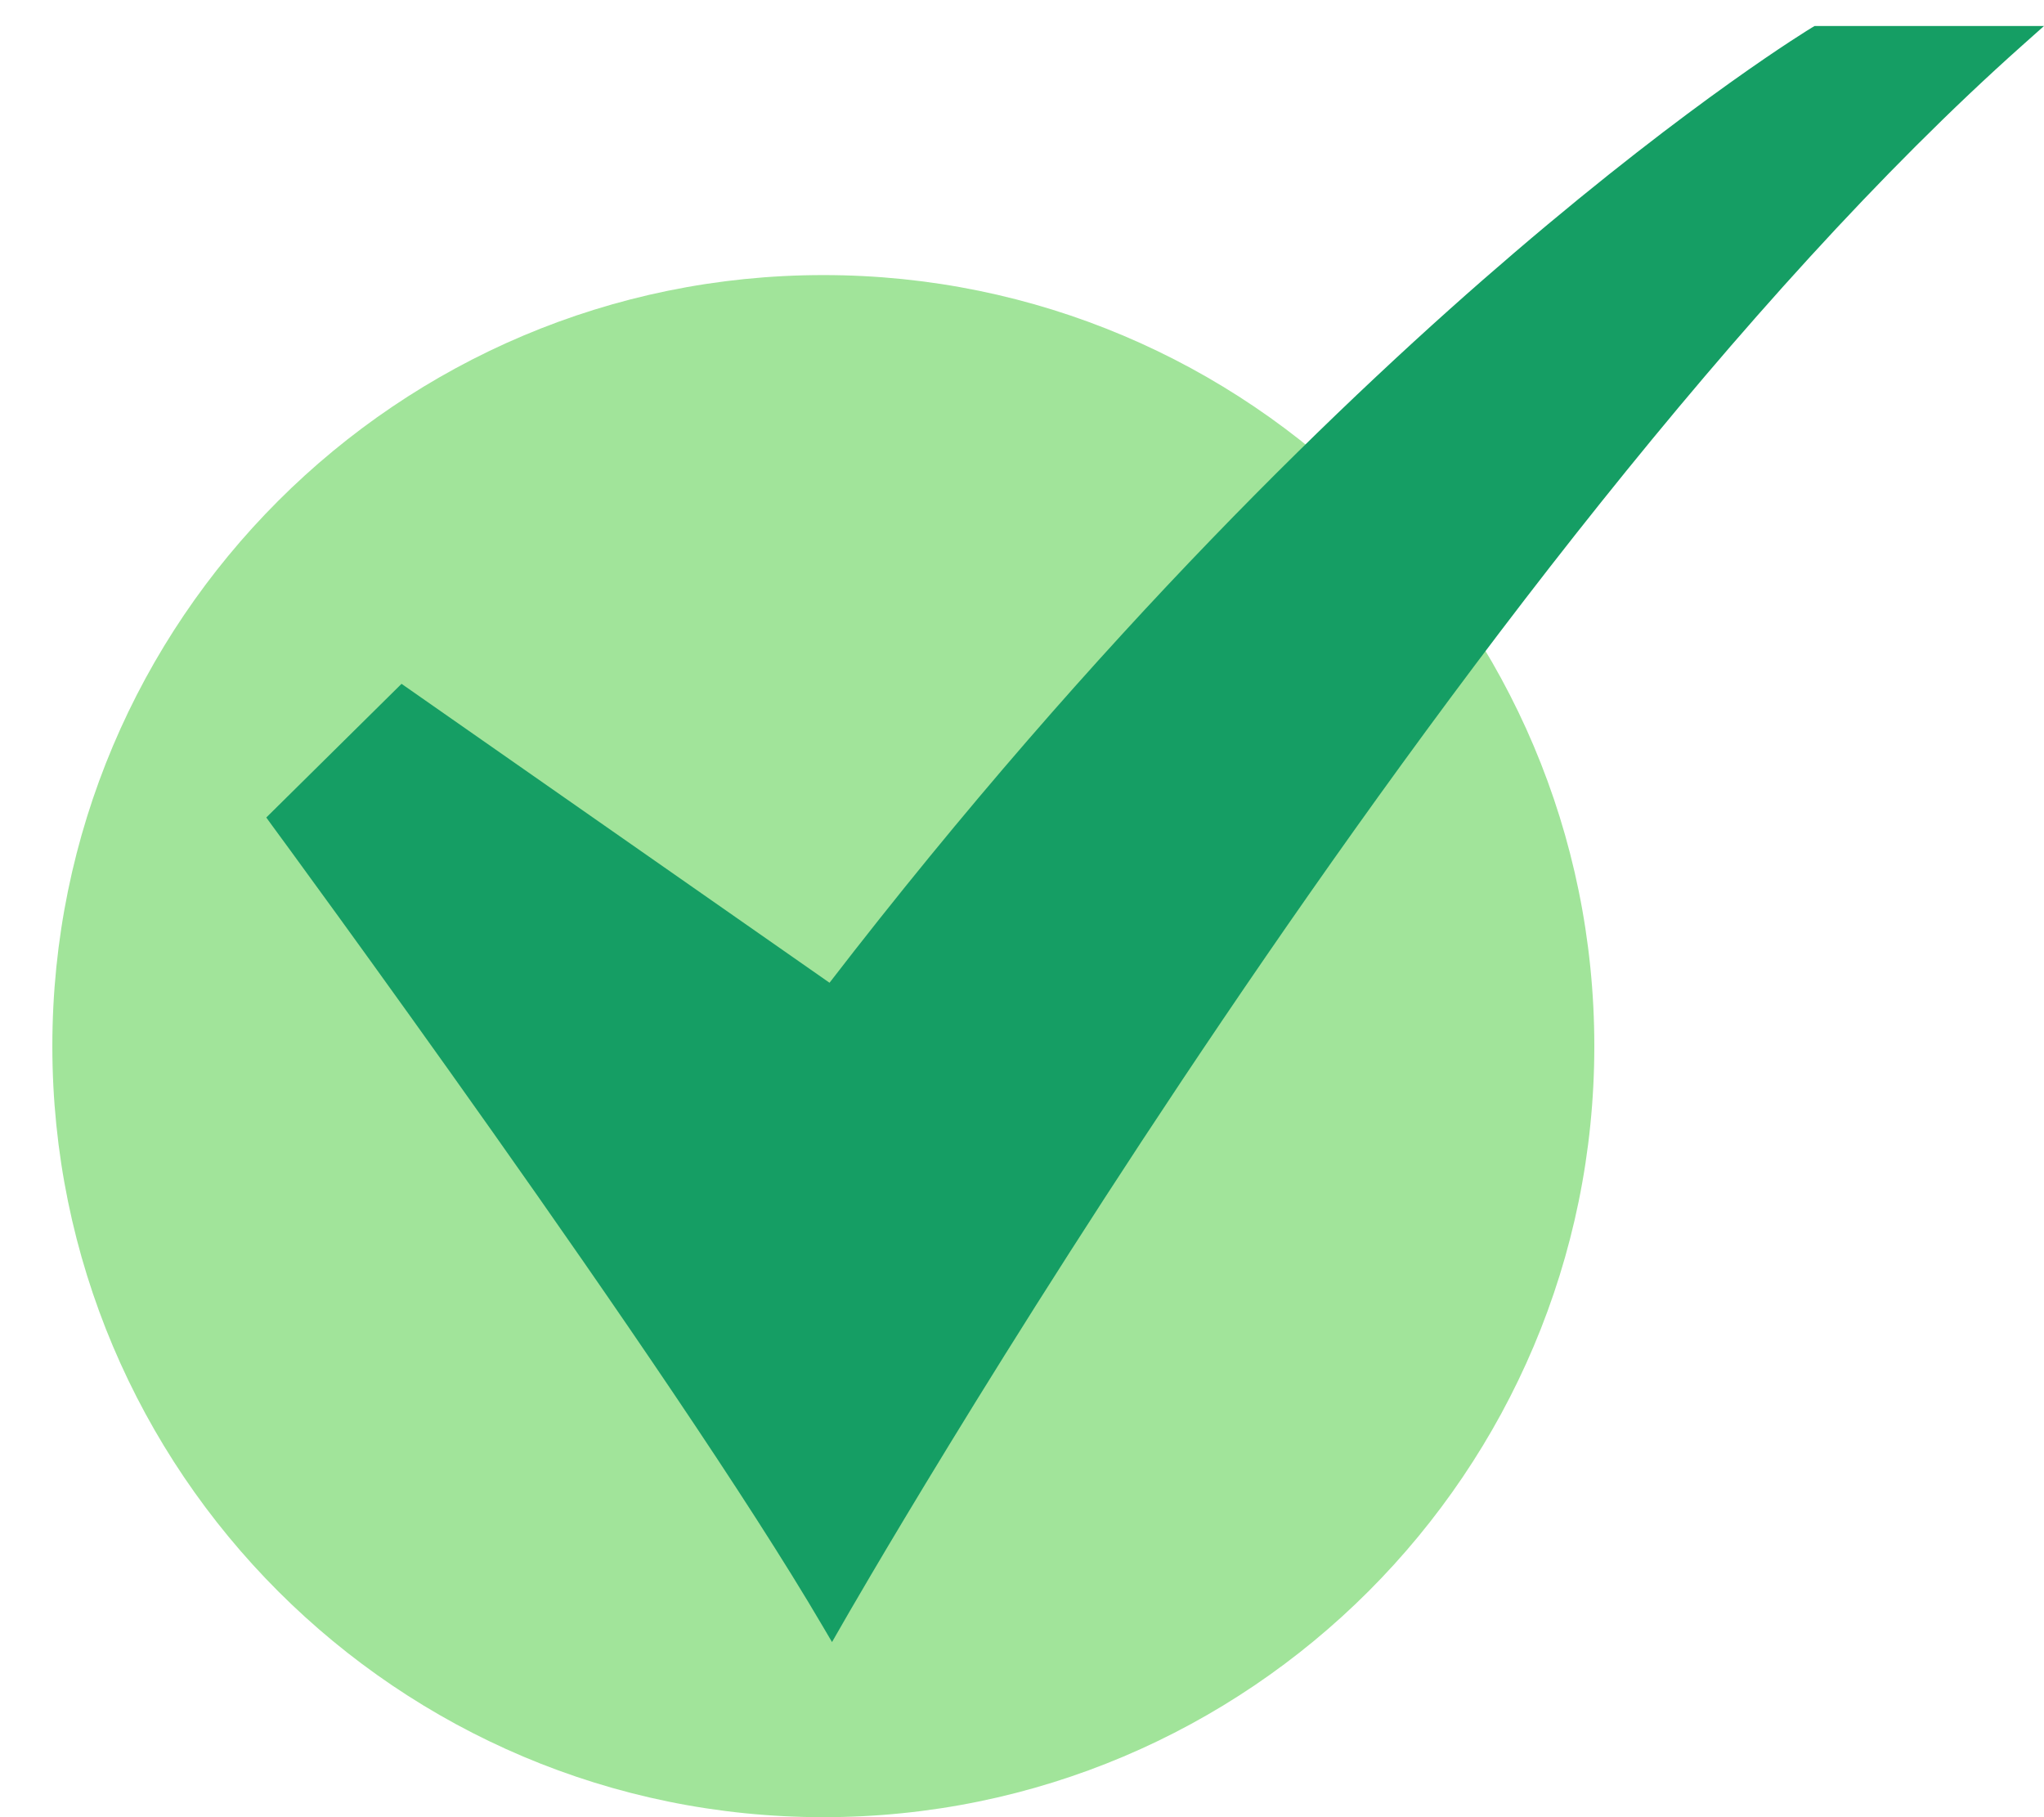
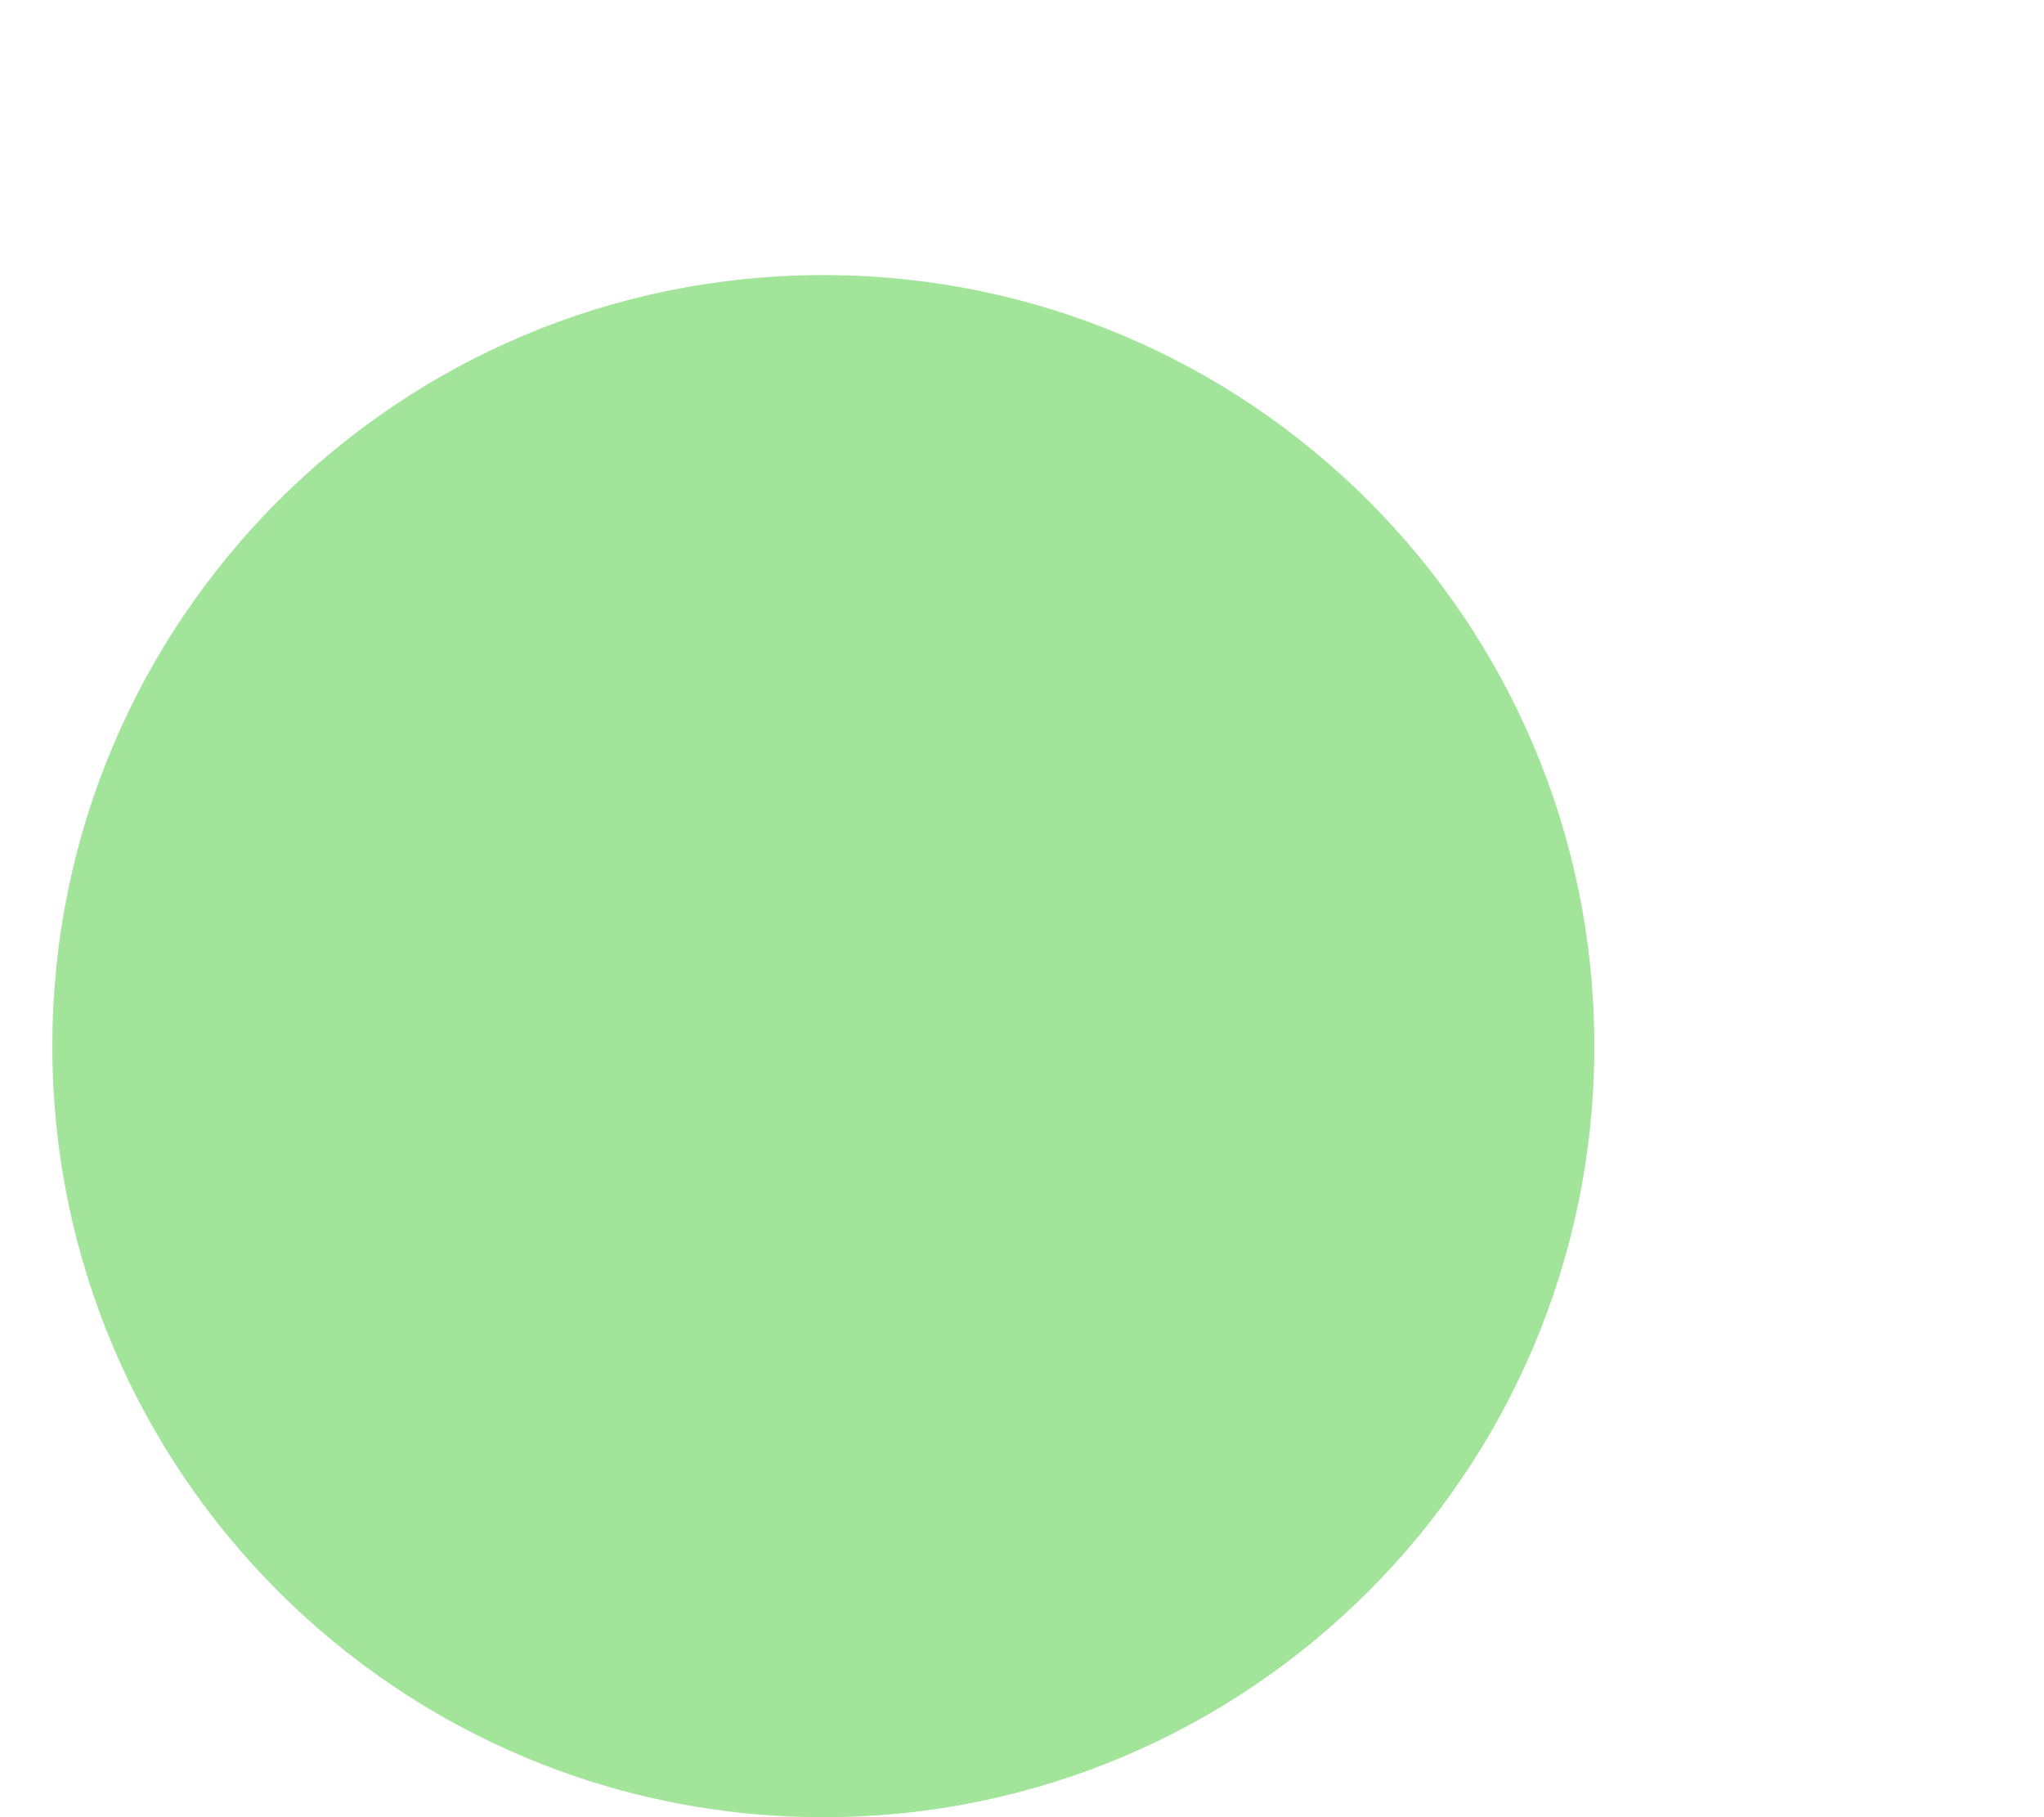
<svg xmlns="http://www.w3.org/2000/svg" width="18" height="16" viewBox="0 0 18 16" fill="none">
-   <path d="M7.251 16C11 16 14.04 12.96 14.04 9.211C14.04 5.461 11 2.422 7.251 2.422C3.501 2.422 0.461 5.461 0.461 9.211C0.461 12.96 3.501 16 7.251 16Z" fill="#A1E49A" />
-   <path d="M7.327 14.458L7.241 14.312C5.926 12.07 2.43 7.314 2.395 7.267L2.345 7.198L3.536 6.021L7.305 8.653C9.679 5.573 11.893 3.458 13.338 2.223C14.918 0.871 15.946 0.249 15.956 0.243L15.98 0.229H18L17.807 0.401C12.844 4.821 7.465 14.216 7.412 14.31L7.327 14.458Z" fill="#159E64" />
+   <path d="M7.251 16C11 16 14.04 12.96 14.04 9.211C14.04 5.461 11 2.422 7.251 2.422C3.501 2.422 0.461 5.461 0.461 9.211C0.461 12.96 3.501 16 7.251 16" fill="#A1E49A" />
</svg>